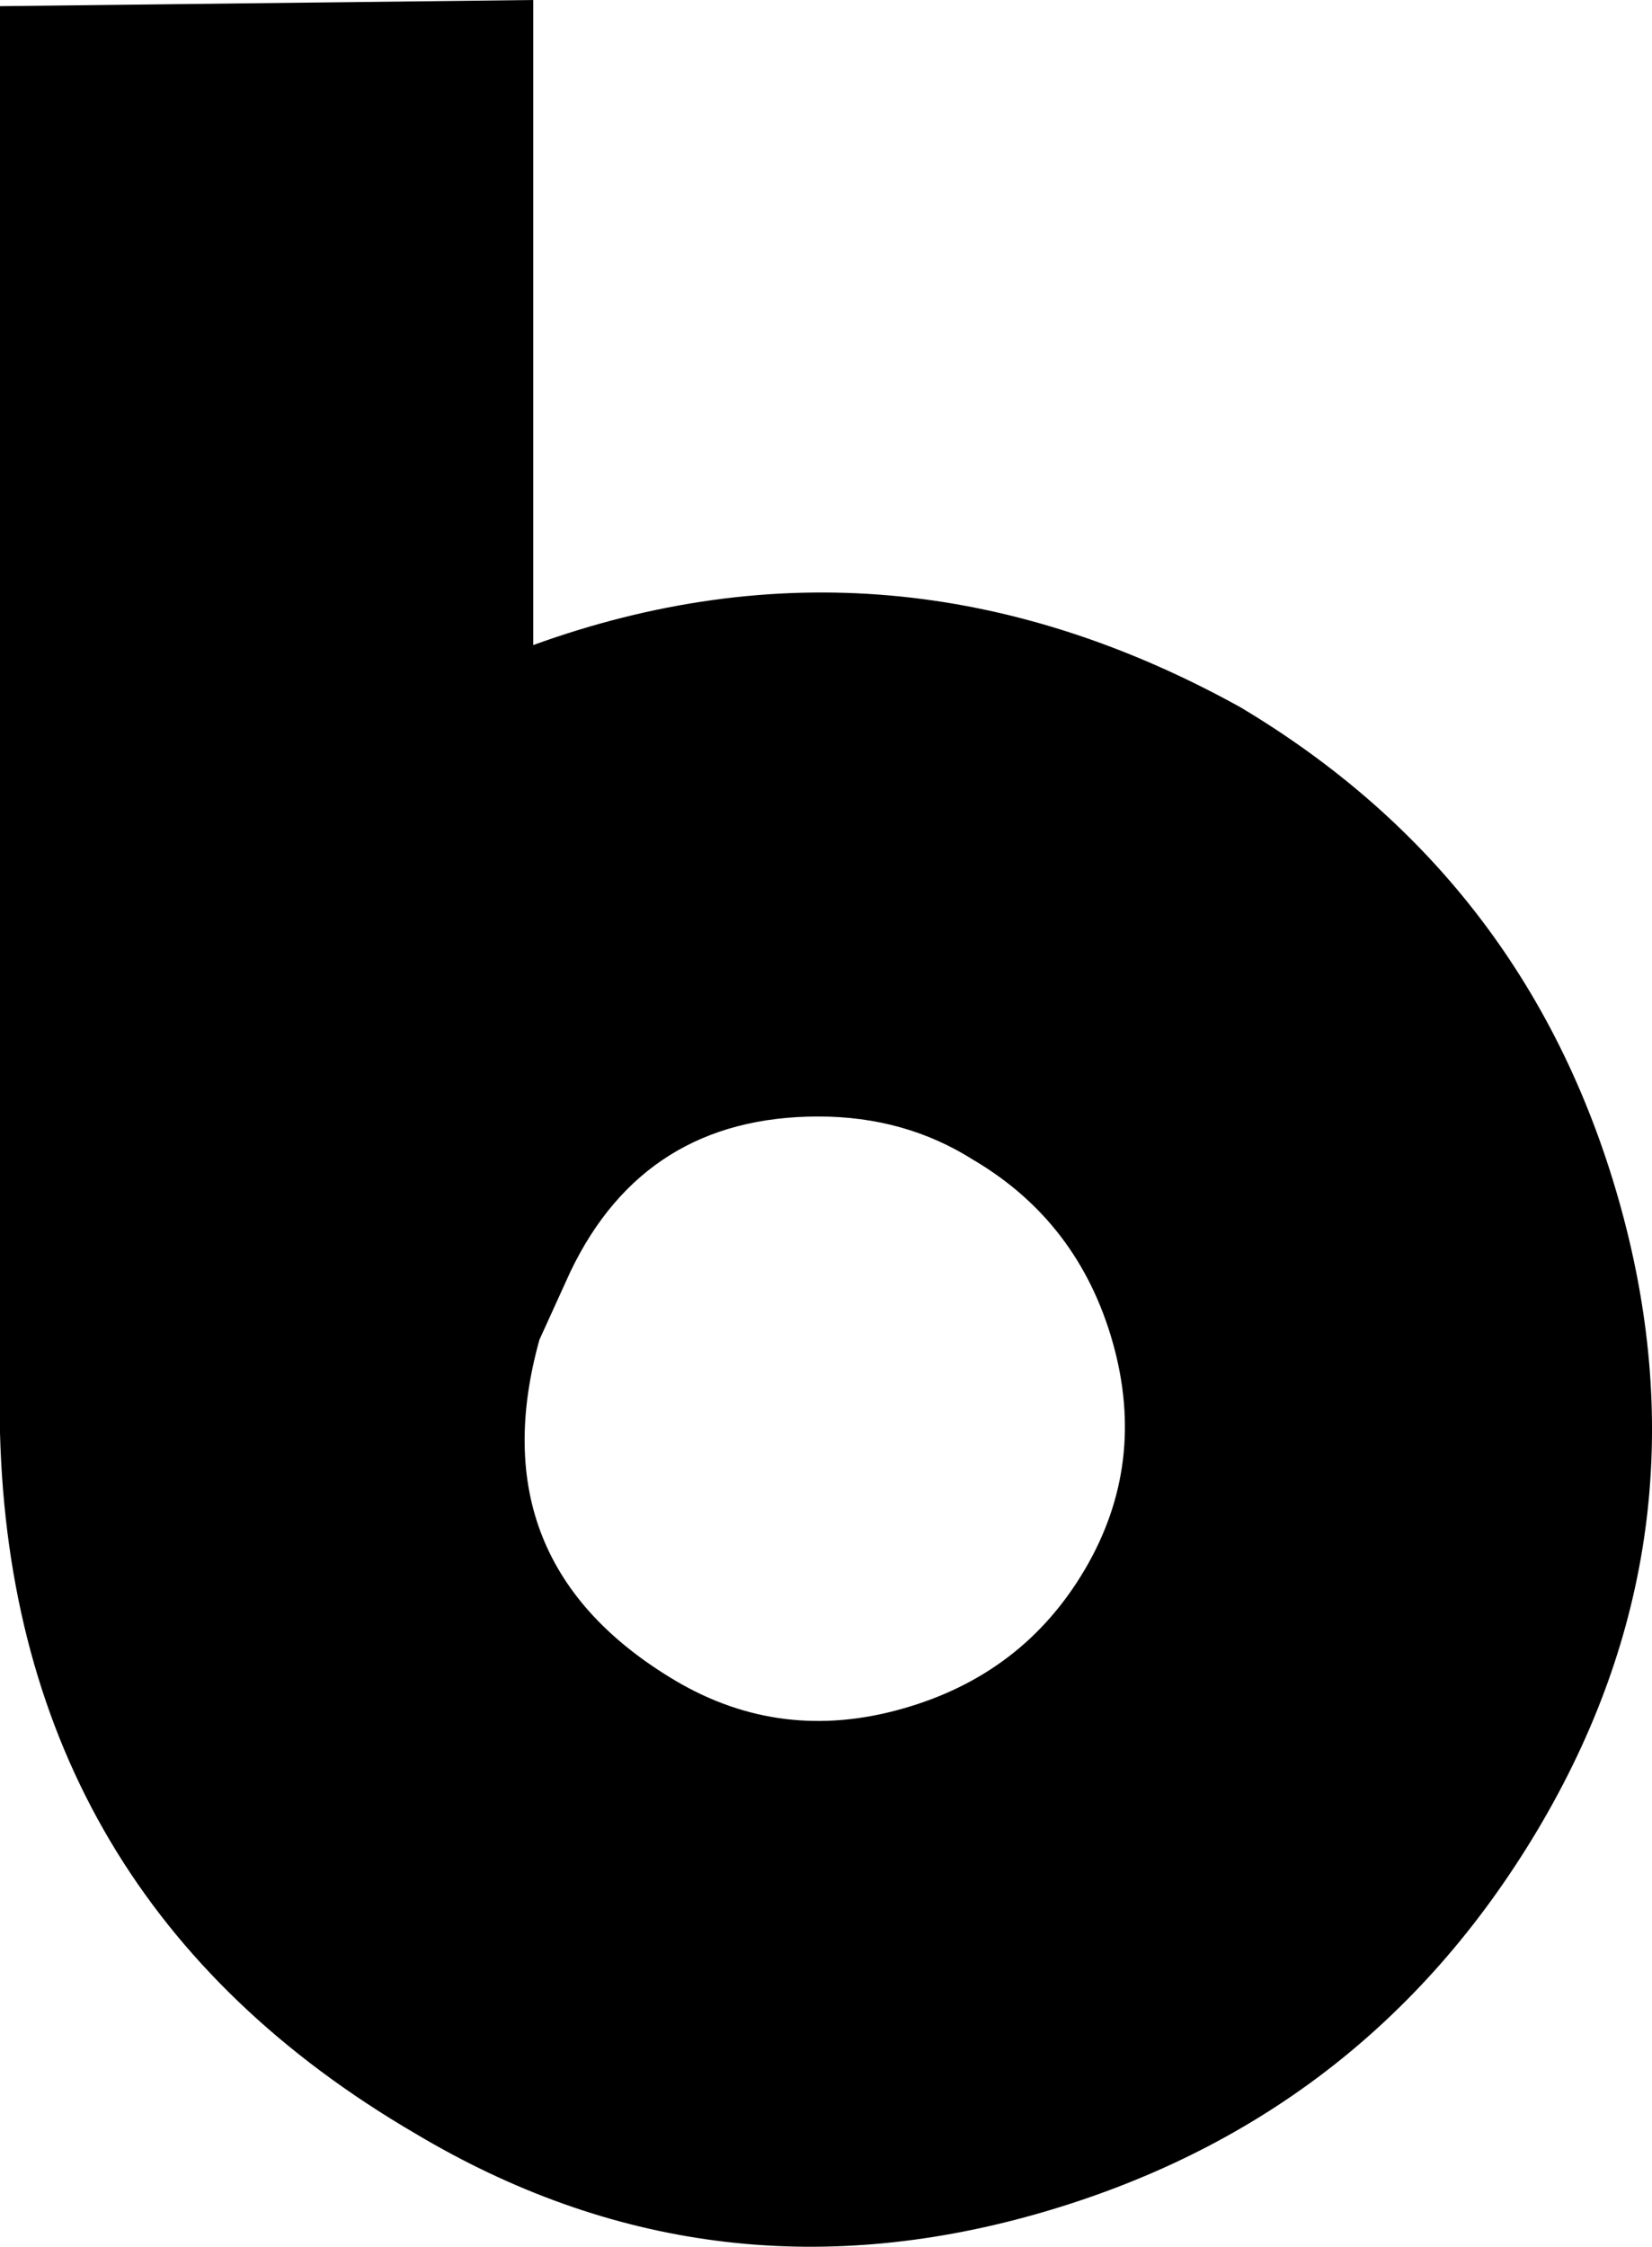
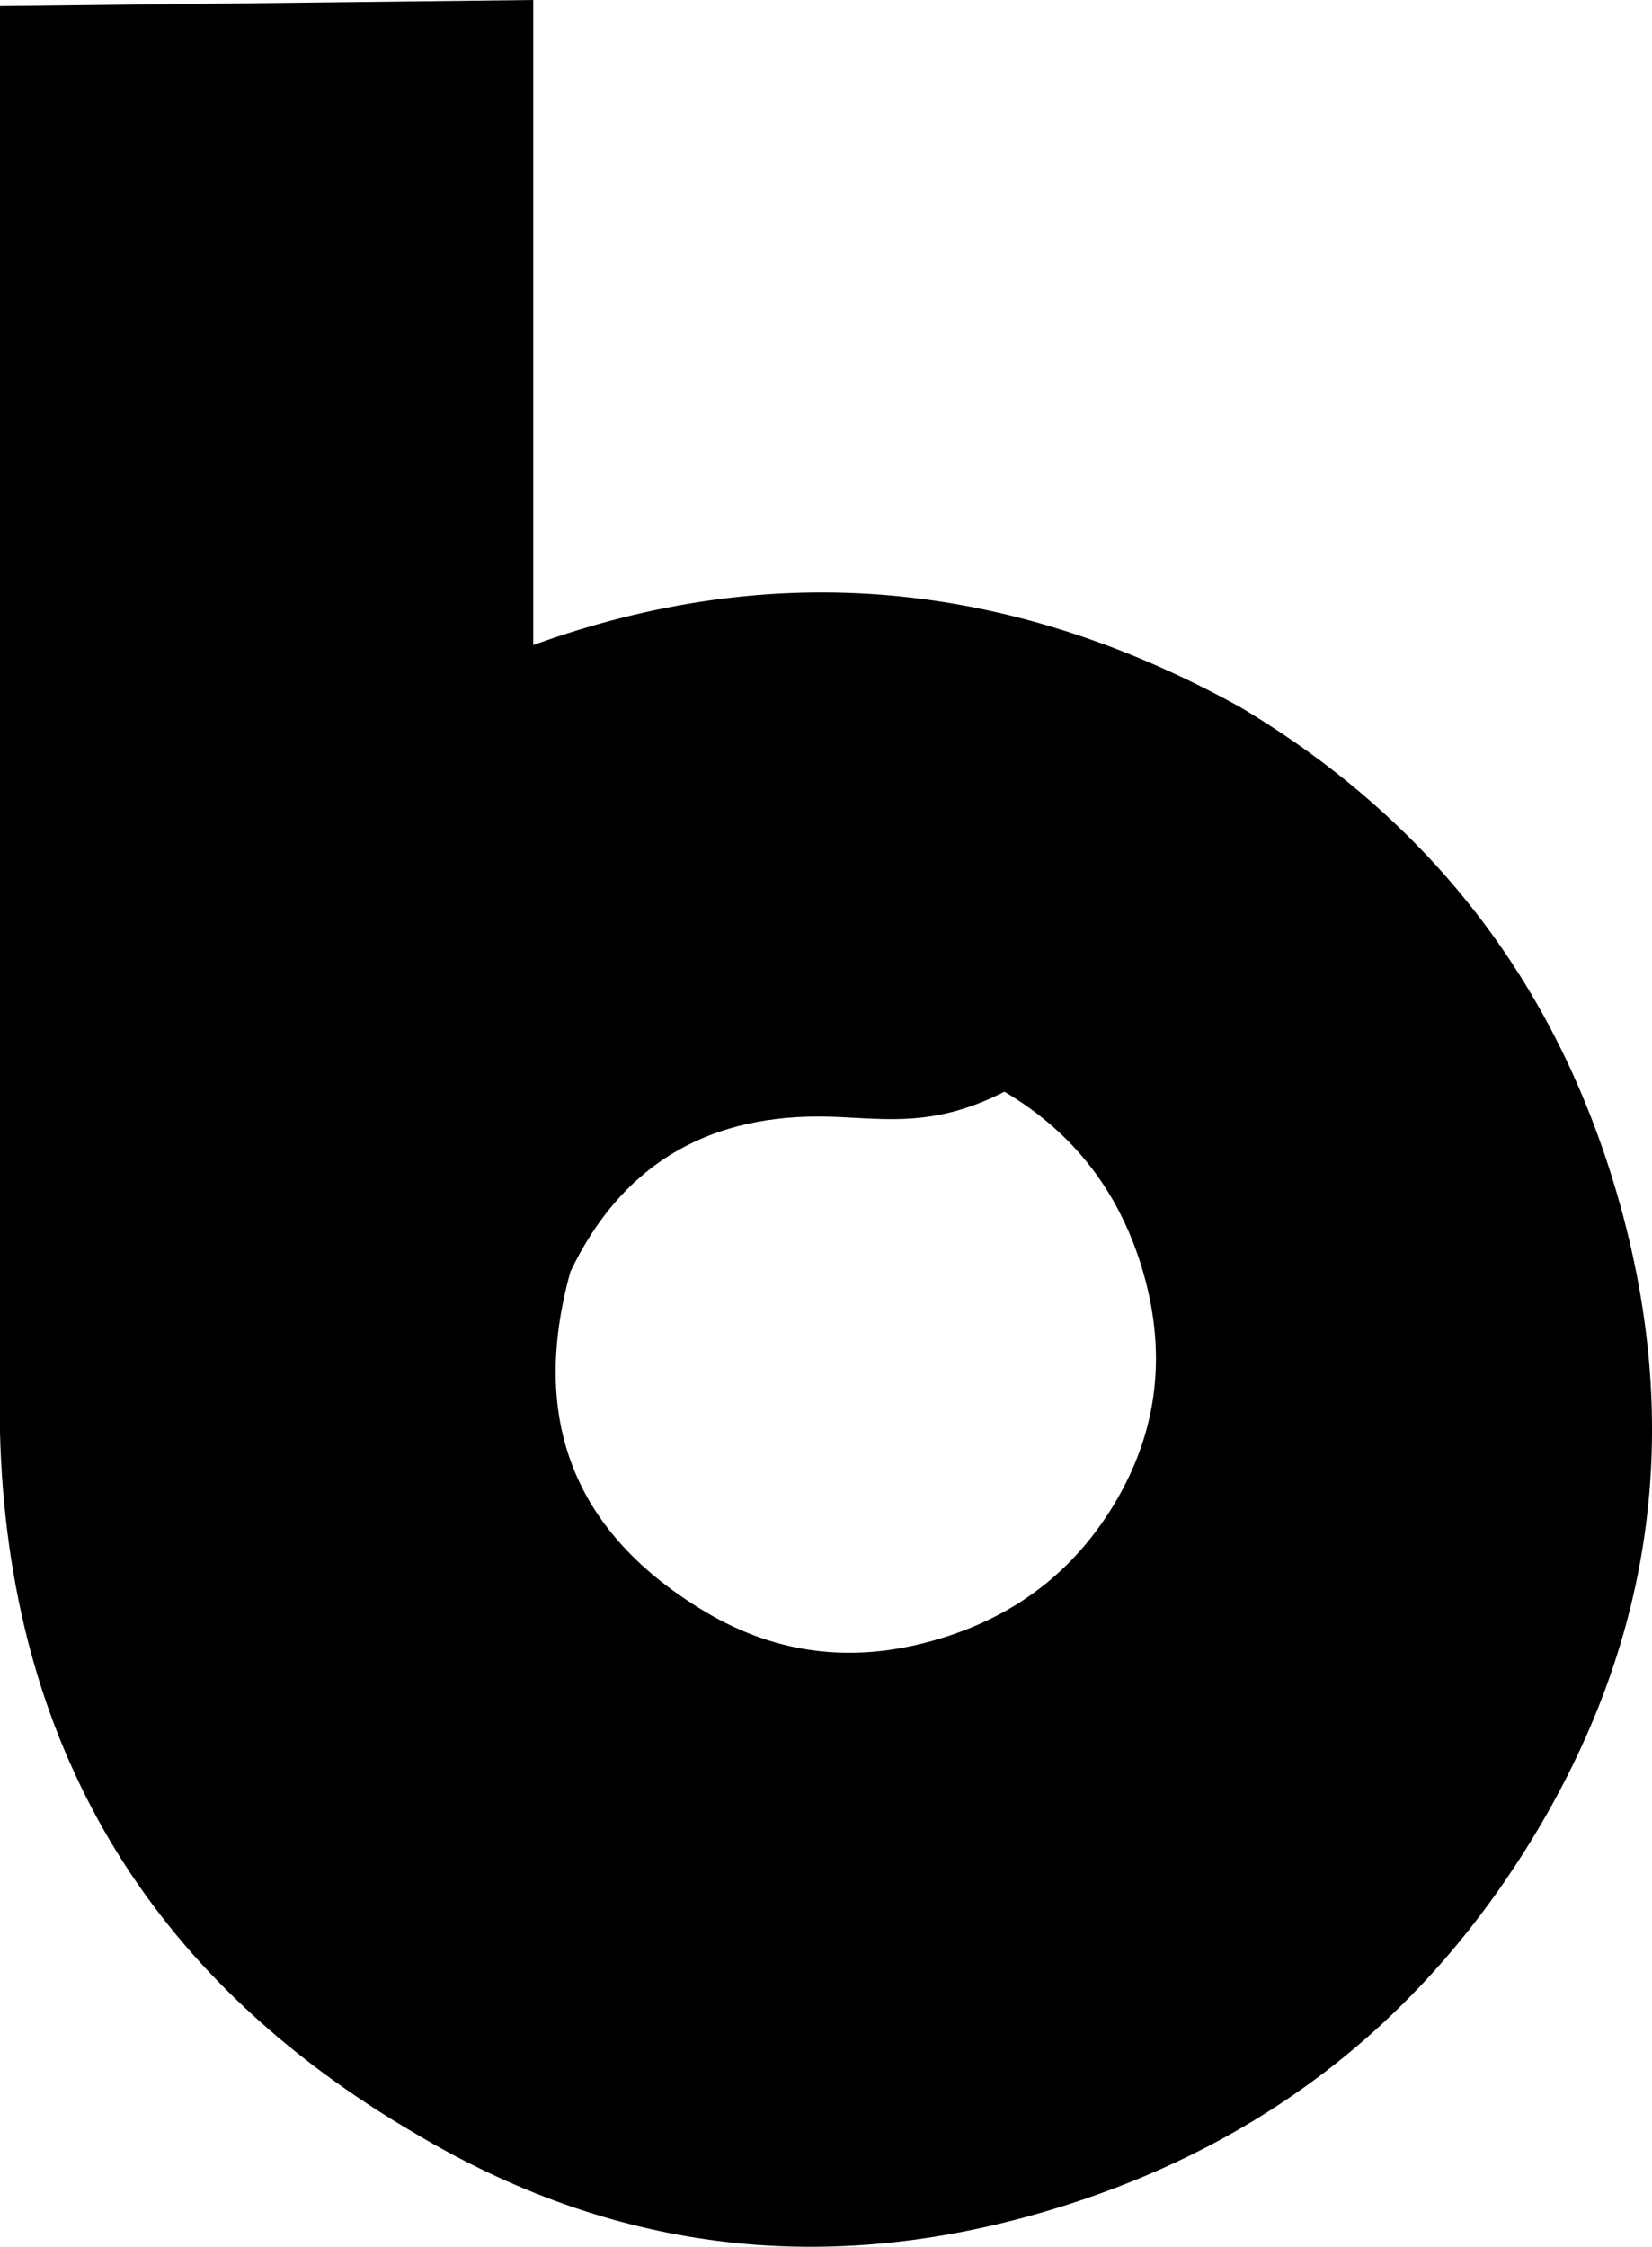
<svg xmlns="http://www.w3.org/2000/svg" version="1.1" x="0px" y="0px" viewBox="0 0 18.734 25.47" style="enable-background:new 0 0 18.734 25.47;" xml:space="preserve">
  <g id="ico-beats">
-     <path d="M0,0.07L6.047,0v7.312c2.718-0.984,5.39-0.749,8.016,0.703c2.203,1.313,3.644,3.211,4.324,5.695   c0.679,2.485,0.362,4.829-0.949,7.031c-1.313,2.204-3.211,3.656-5.695,4.359c-2.485,0.703-4.829,0.399-7.031-0.914   C1.663,22.407,0.093,19.758,0,16.242V0.07z M9.281,12.656c-1.313,0-2.25,0.587-2.812,1.758l-0.352,0.773   c-0.469,1.688,0.046,2.978,1.547,3.867c0.796,0.469,1.652,0.575,2.566,0.316c0.914-0.257,1.605-0.784,2.074-1.582   c0.468-0.796,0.573-1.652,0.316-2.566c-0.258-0.914-0.786-1.605-1.582-2.074C10.522,12.821,9.937,12.656,9.281,12.656z" />
+     <path d="M0,0.07L6.047,0v7.312c2.718-0.984,5.39-0.749,8.016,0.703c2.203,1.313,3.644,3.211,4.324,5.695   c0.679,2.485,0.362,4.829-0.949,7.031c-1.313,2.204-3.211,3.656-5.695,4.359c-2.485,0.703-4.829,0.399-7.031-0.914   C1.663,22.407,0.093,19.758,0,16.242V0.07z M9.281,12.656c-1.313,0-2.25,0.587-2.812,1.758c-0.469,1.688,0.046,2.978,1.547,3.867c0.796,0.469,1.652,0.575,2.566,0.316c0.914-0.257,1.605-0.784,2.074-1.582   c0.468-0.796,0.573-1.652,0.316-2.566c-0.258-0.914-0.786-1.605-1.582-2.074C10.522,12.821,9.937,12.656,9.281,12.656z" />
  </g>
  <g id="Layer_1">
</g>
</svg>